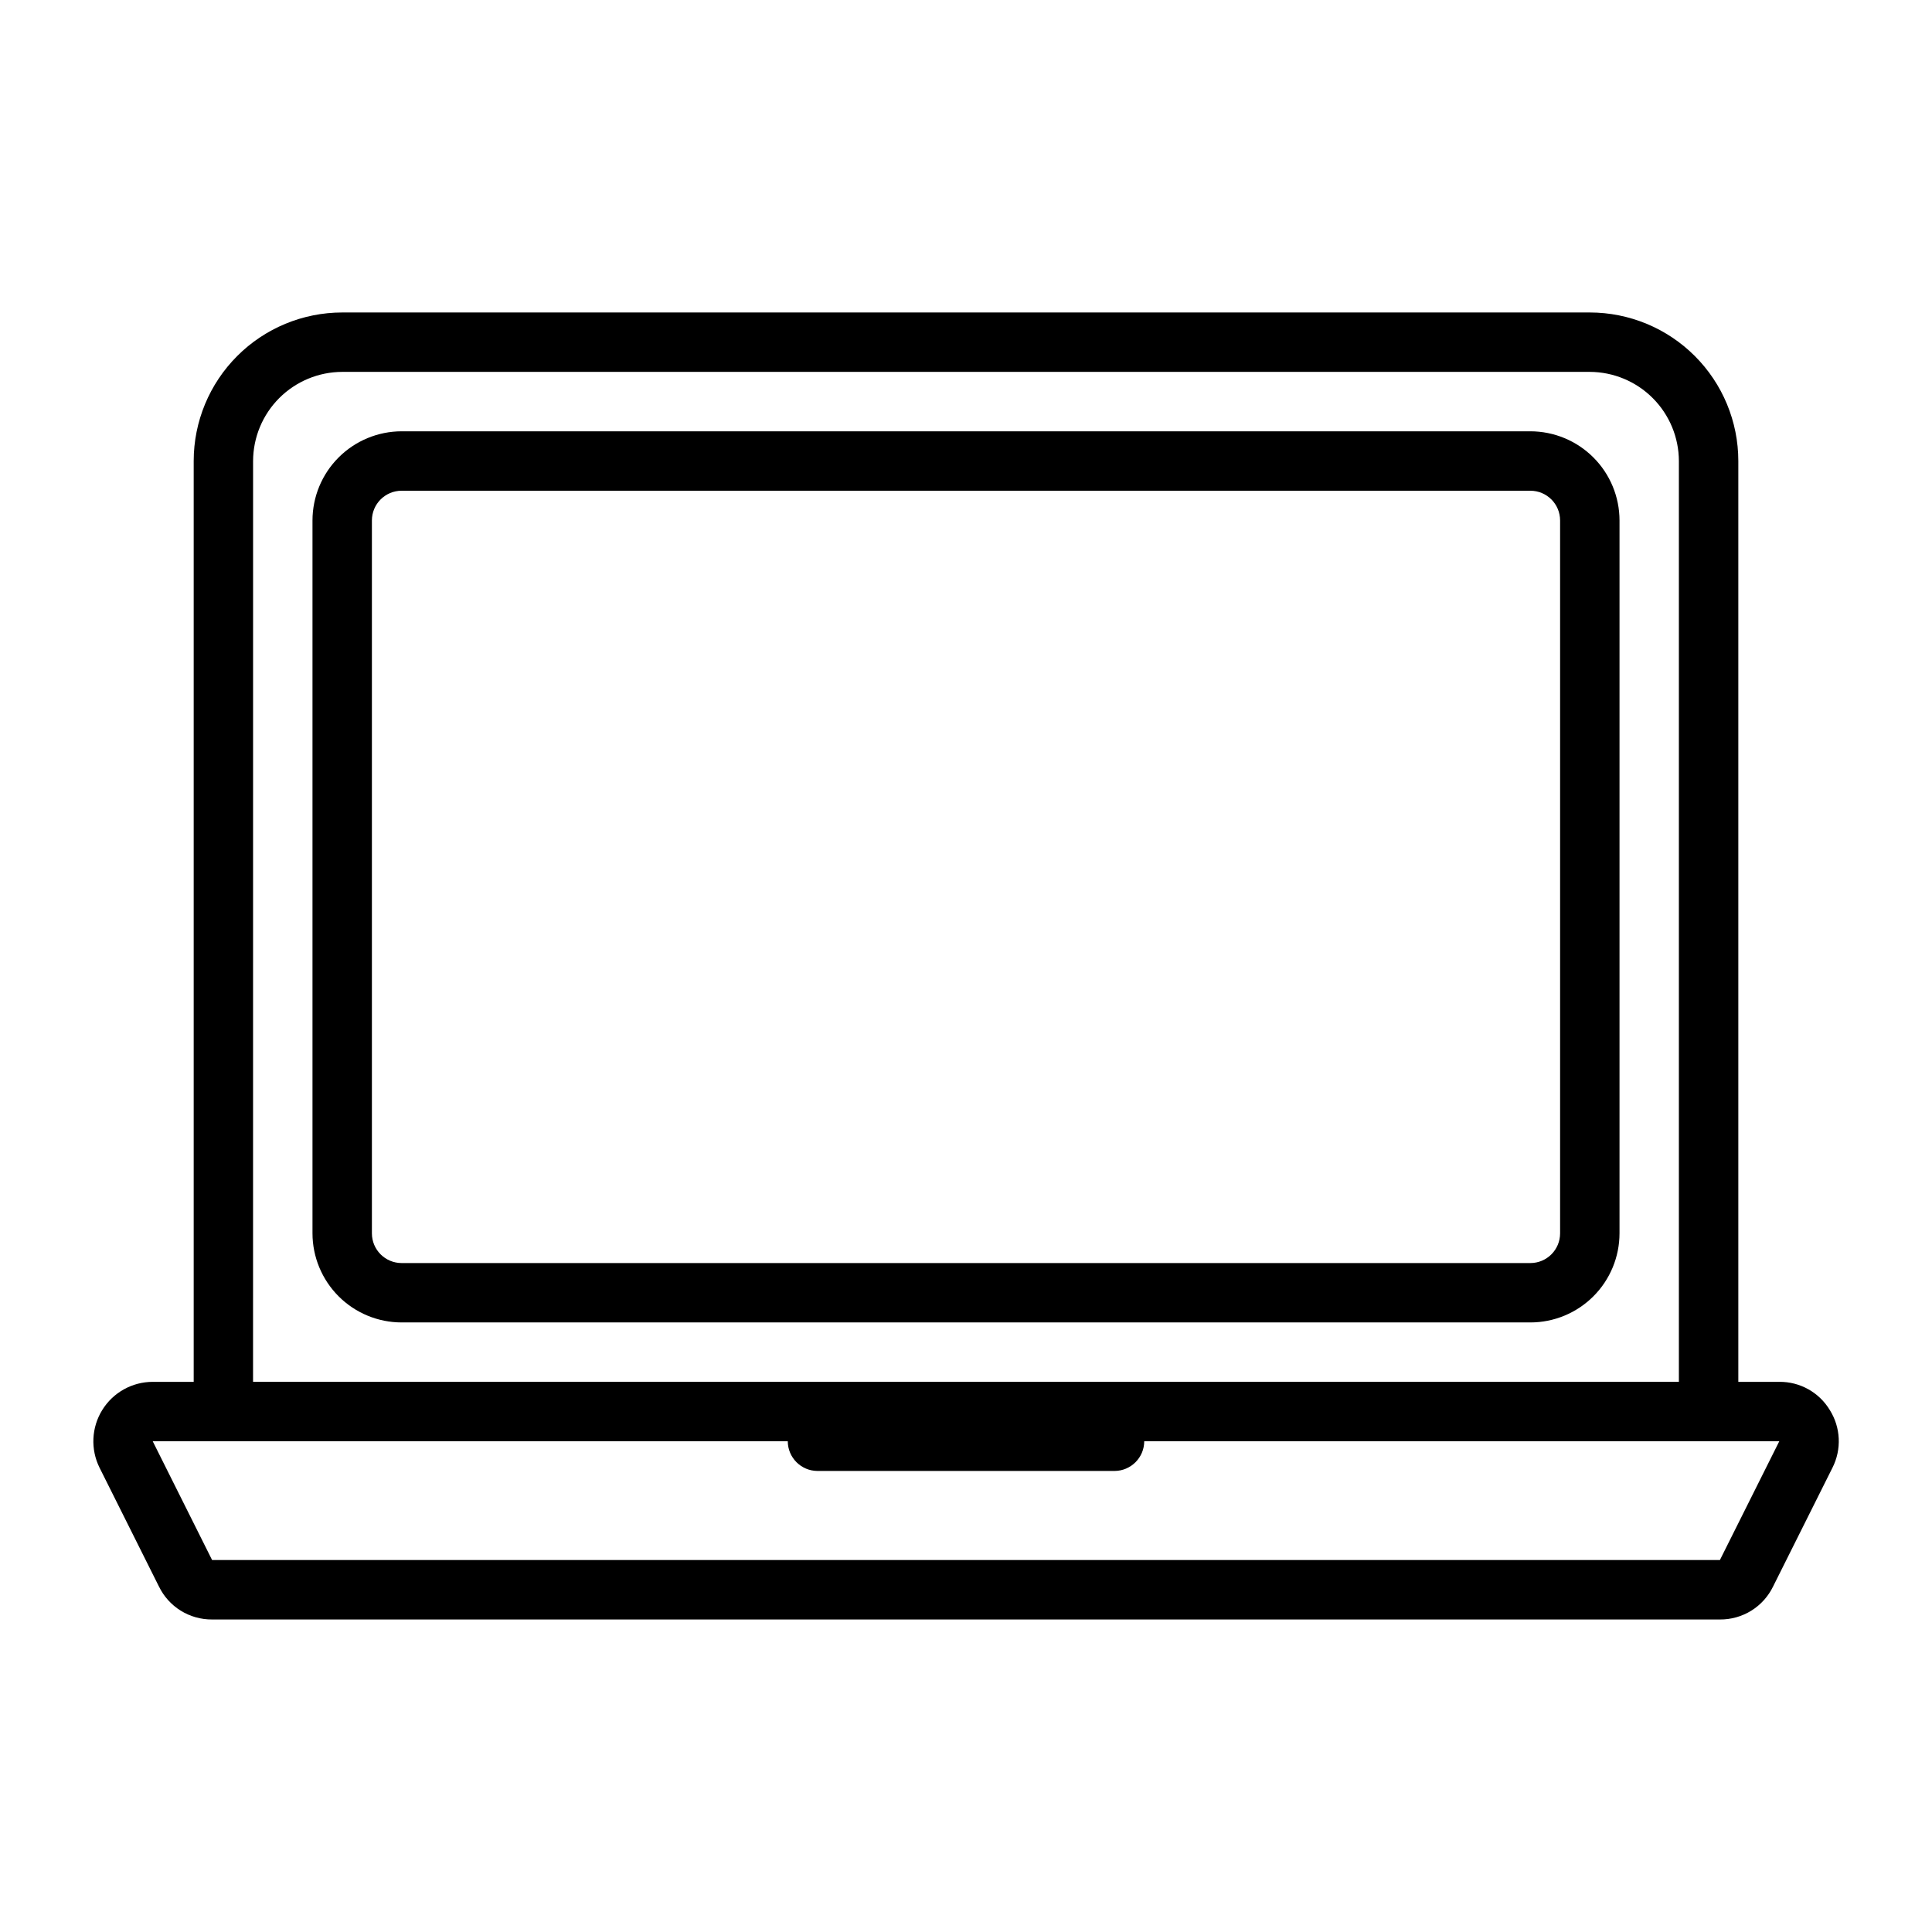
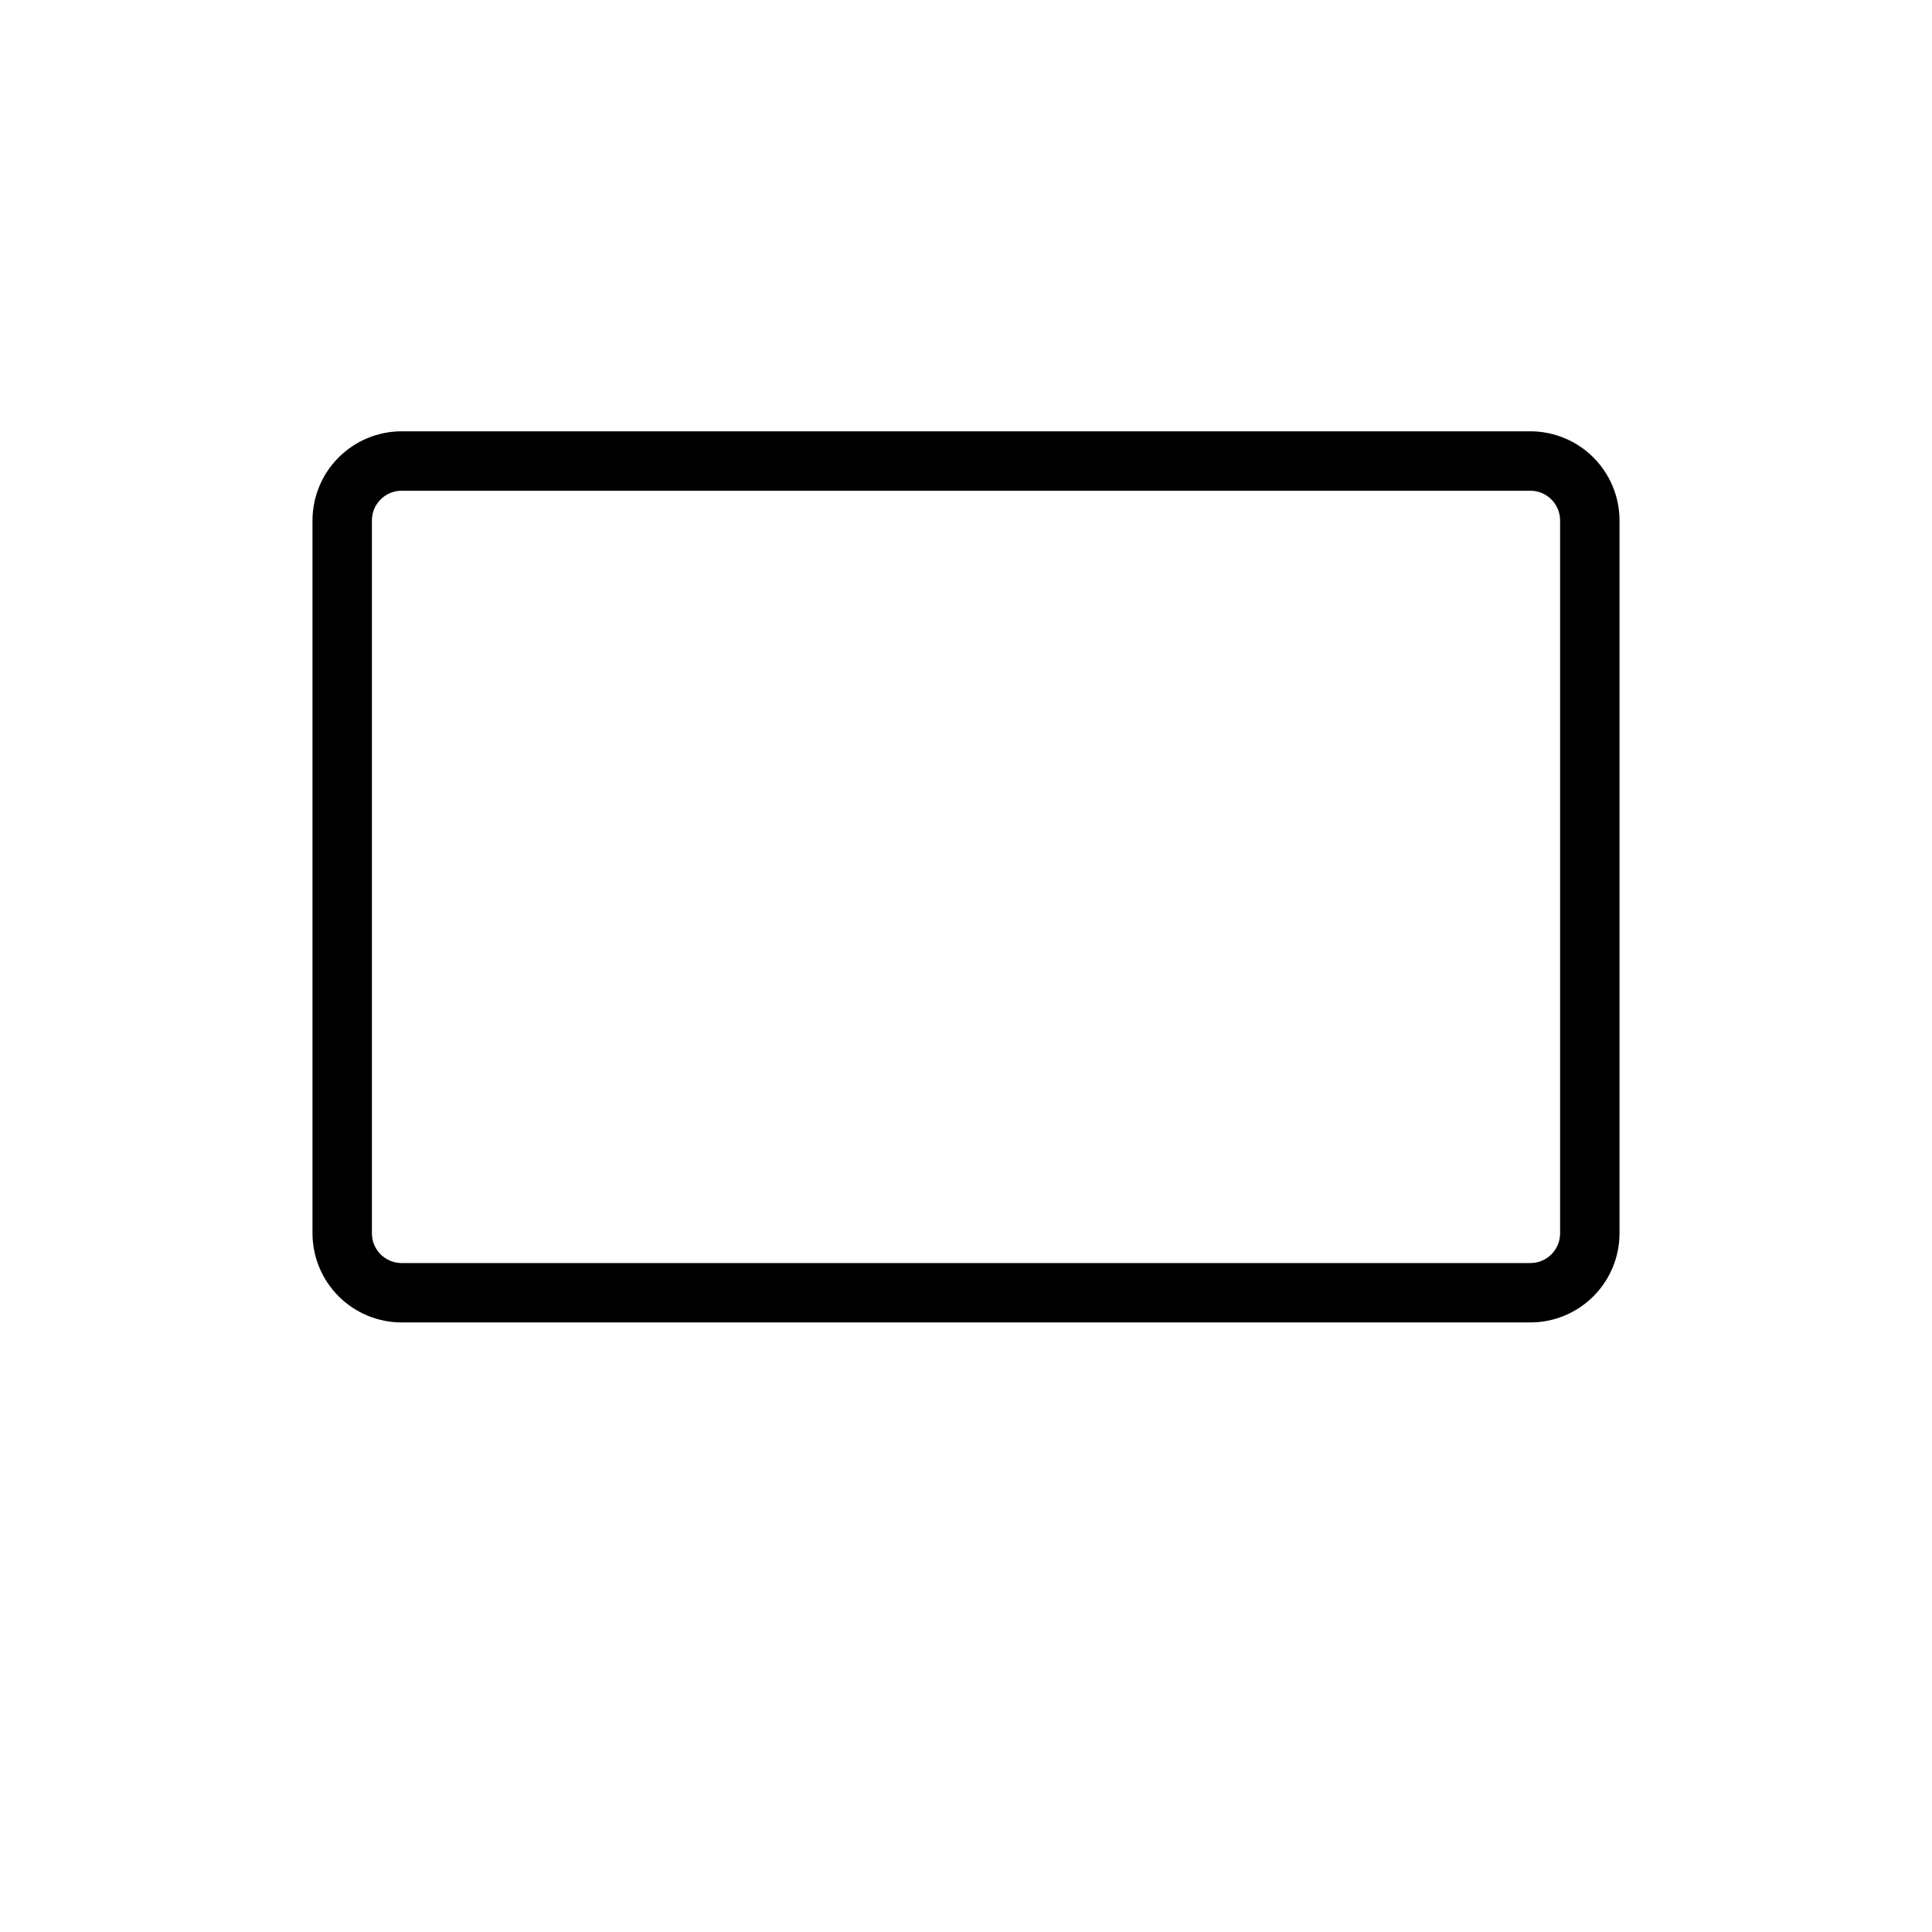
<svg xmlns="http://www.w3.org/2000/svg" fill="#000000" width="800px" height="800px" version="1.1" viewBox="144 144 512 512">
  <g>
-     <path d="m628.92 517.68c-2.824-4.684-7.914-7.531-13.383-7.477h-10.863v-244.03c-0.004-10.441-4.152-20.449-11.535-27.828-7.379-7.383-17.387-11.531-27.824-11.535h-330.62c-10.438 0.004-20.449 4.152-27.828 11.535-7.383 7.379-11.531 17.387-11.535 27.828v244.03h-10.863c-5.445 0.008-10.5 2.828-13.367 7.457-2.867 4.629-3.141 10.414-0.723 15.293l15.742 31.488h0.004c1.281 2.641 3.285 4.863 5.777 6.41 2.496 1.543 5.379 2.352 8.312 2.328h399.58c2.938 0.023 5.816-0.785 8.312-2.328 2.492-1.547 4.496-3.769 5.781-6.41l15.742-31.488c2.457-4.863 2.188-10.656-0.707-15.273zm-417.85-251.51c0.02-6.258 2.512-12.254 6.938-16.68 4.426-4.426 10.422-6.918 16.68-6.938h330.62c6.258 0.02 12.254 2.512 16.676 6.938 4.426 4.426 6.922 10.422 6.938 16.68v244.03h-377.86zm388.72 291.26h-399.58l-15.742-31.488h168.3c0.012 4.344 3.531 7.859 7.871 7.875h78.723c4.34-0.016 7.859-3.531 7.871-7.875h168.3z" />
    <path d="m549.57 494.46h-299.14c-6.262-0.004-12.266-2.496-16.691-6.922-4.426-4.43-6.918-10.43-6.926-16.691v-188.93c0.008-6.262 2.5-12.266 6.926-16.691 4.426-4.426 10.43-6.918 16.691-6.926h299.14c6.262 0.008 12.266 2.5 16.691 6.926 4.43 4.426 6.918 10.43 6.926 16.691v188.93c-0.008 6.262-2.496 12.262-6.926 16.691-4.426 4.426-10.43 6.918-16.691 6.922zm-299.14-220.41c-4.344 0.004-7.867 3.523-7.871 7.871v188.93c0.004 4.344 3.527 7.867 7.871 7.871h299.14c4.348-0.004 7.867-3.527 7.871-7.871v-188.93c-0.004-4.348-3.523-7.867-7.871-7.871z" />
  </g>
</svg>